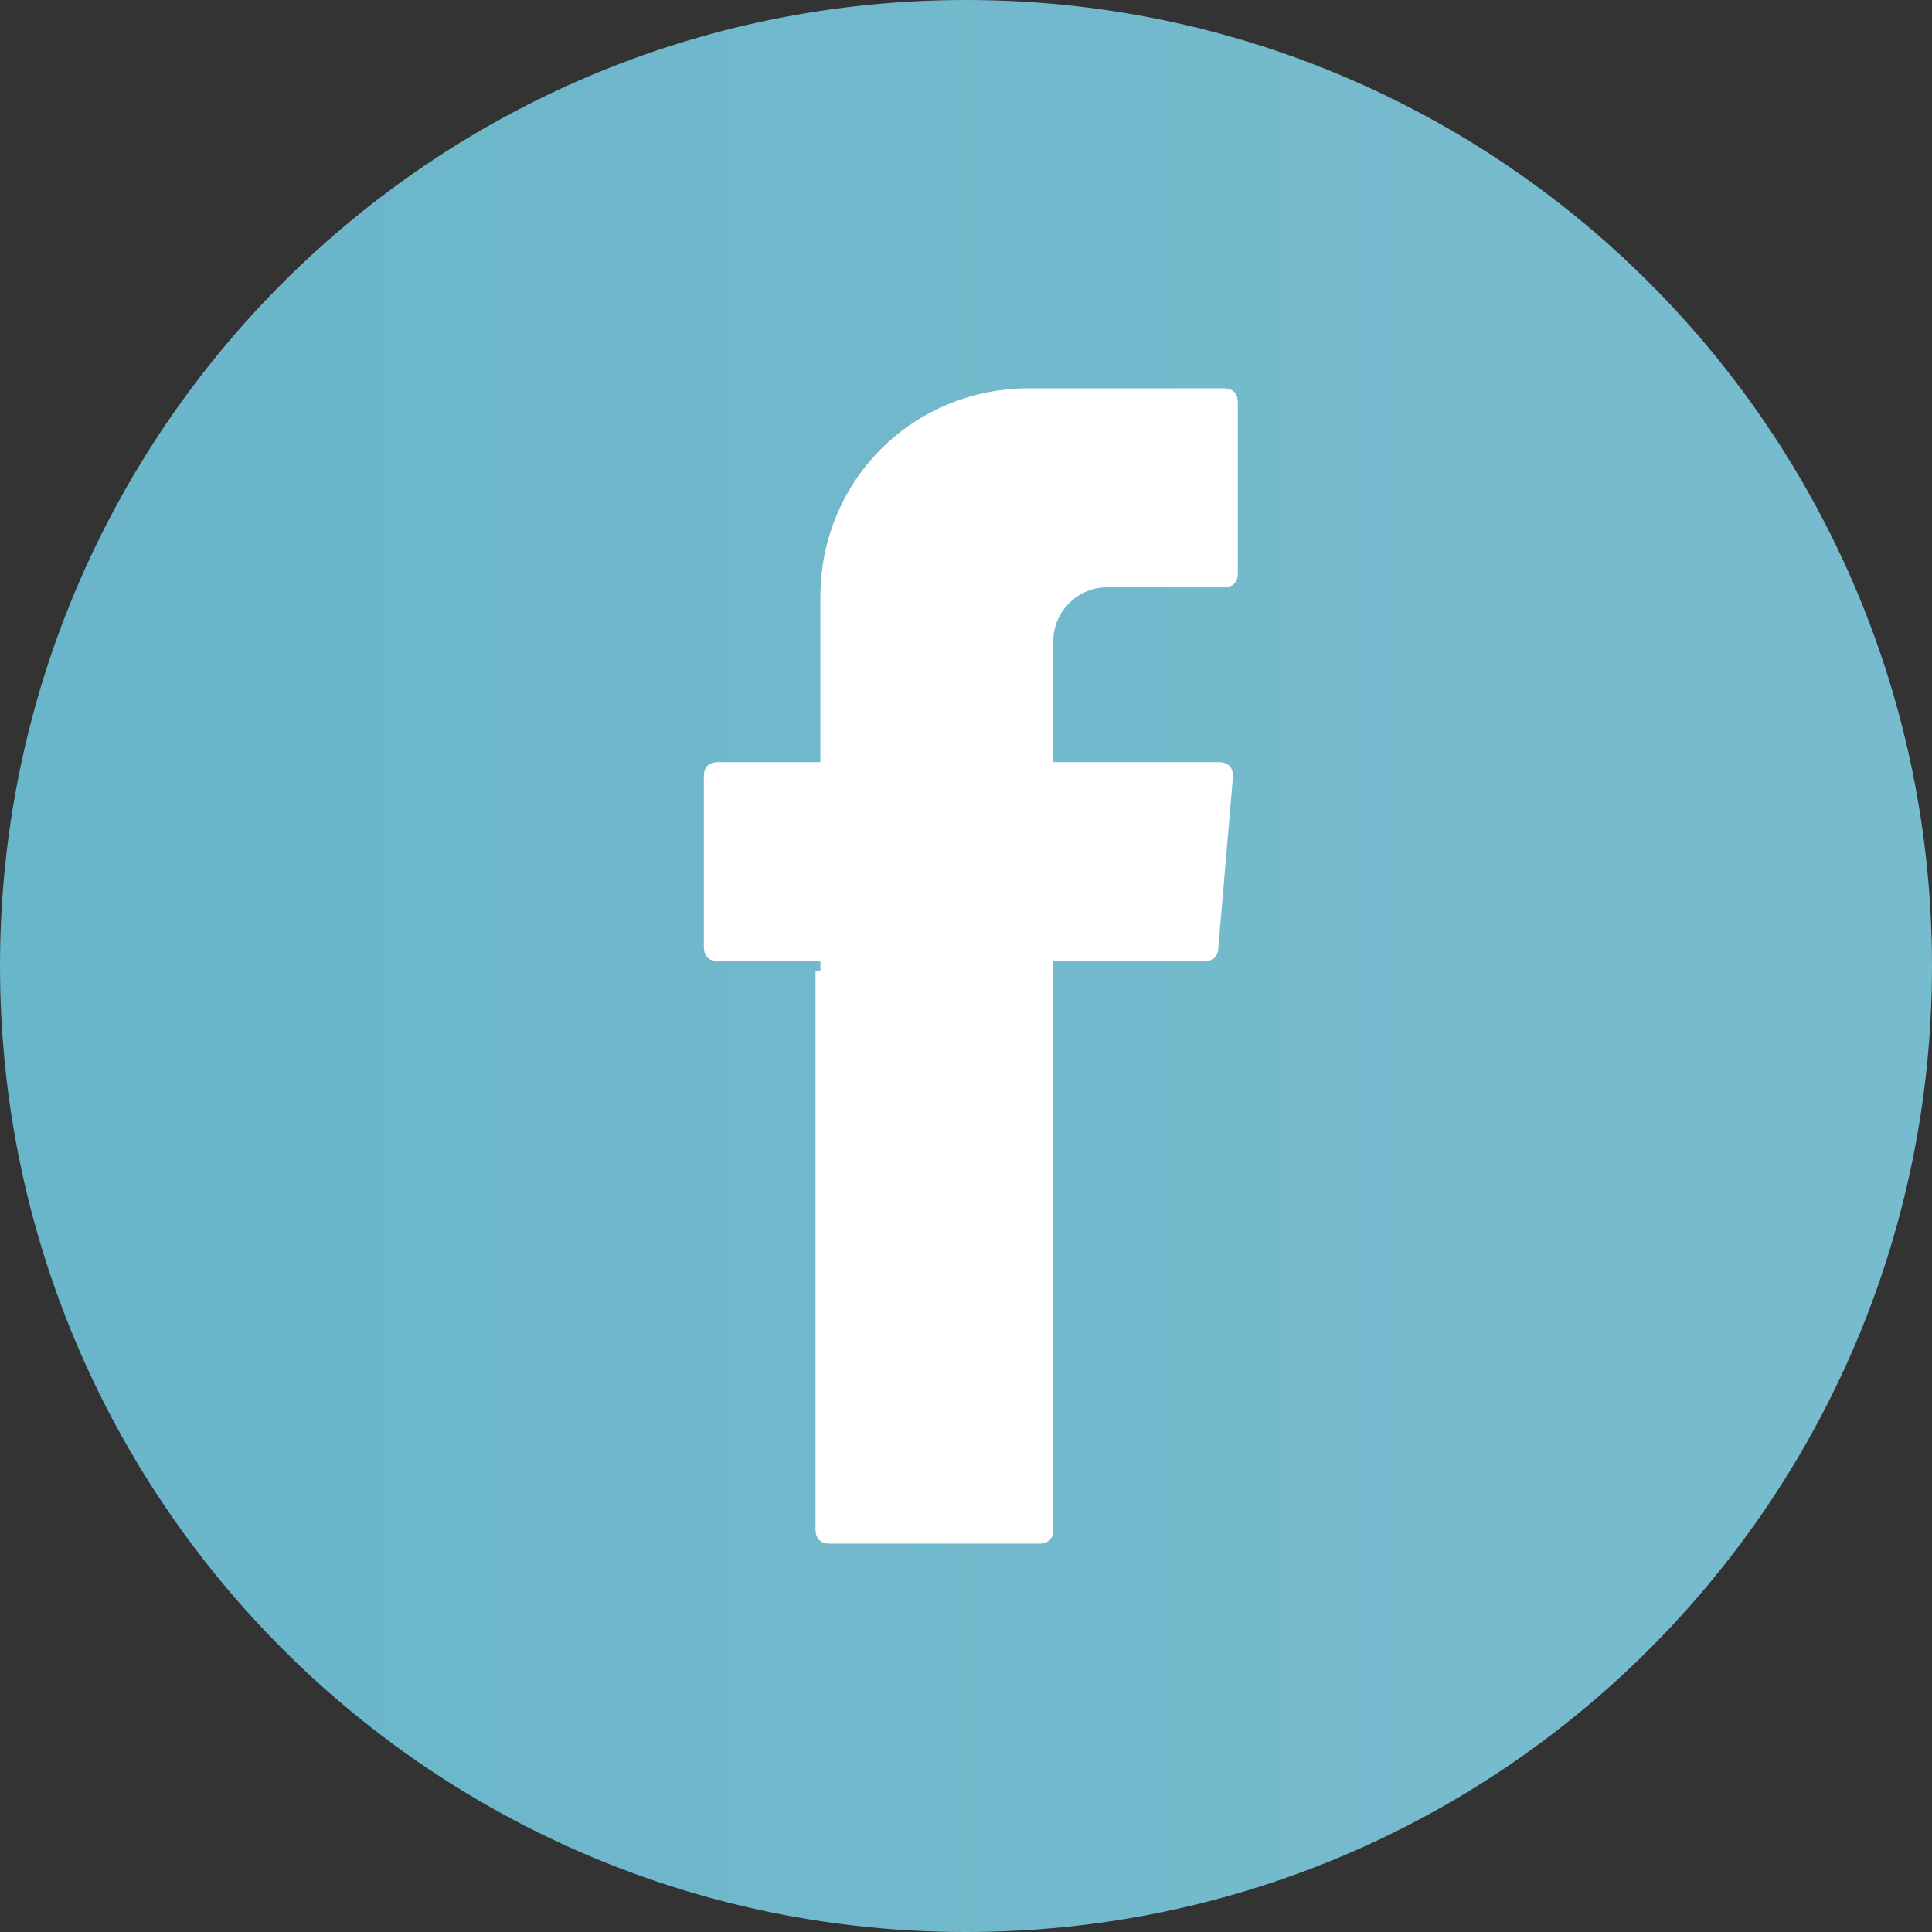
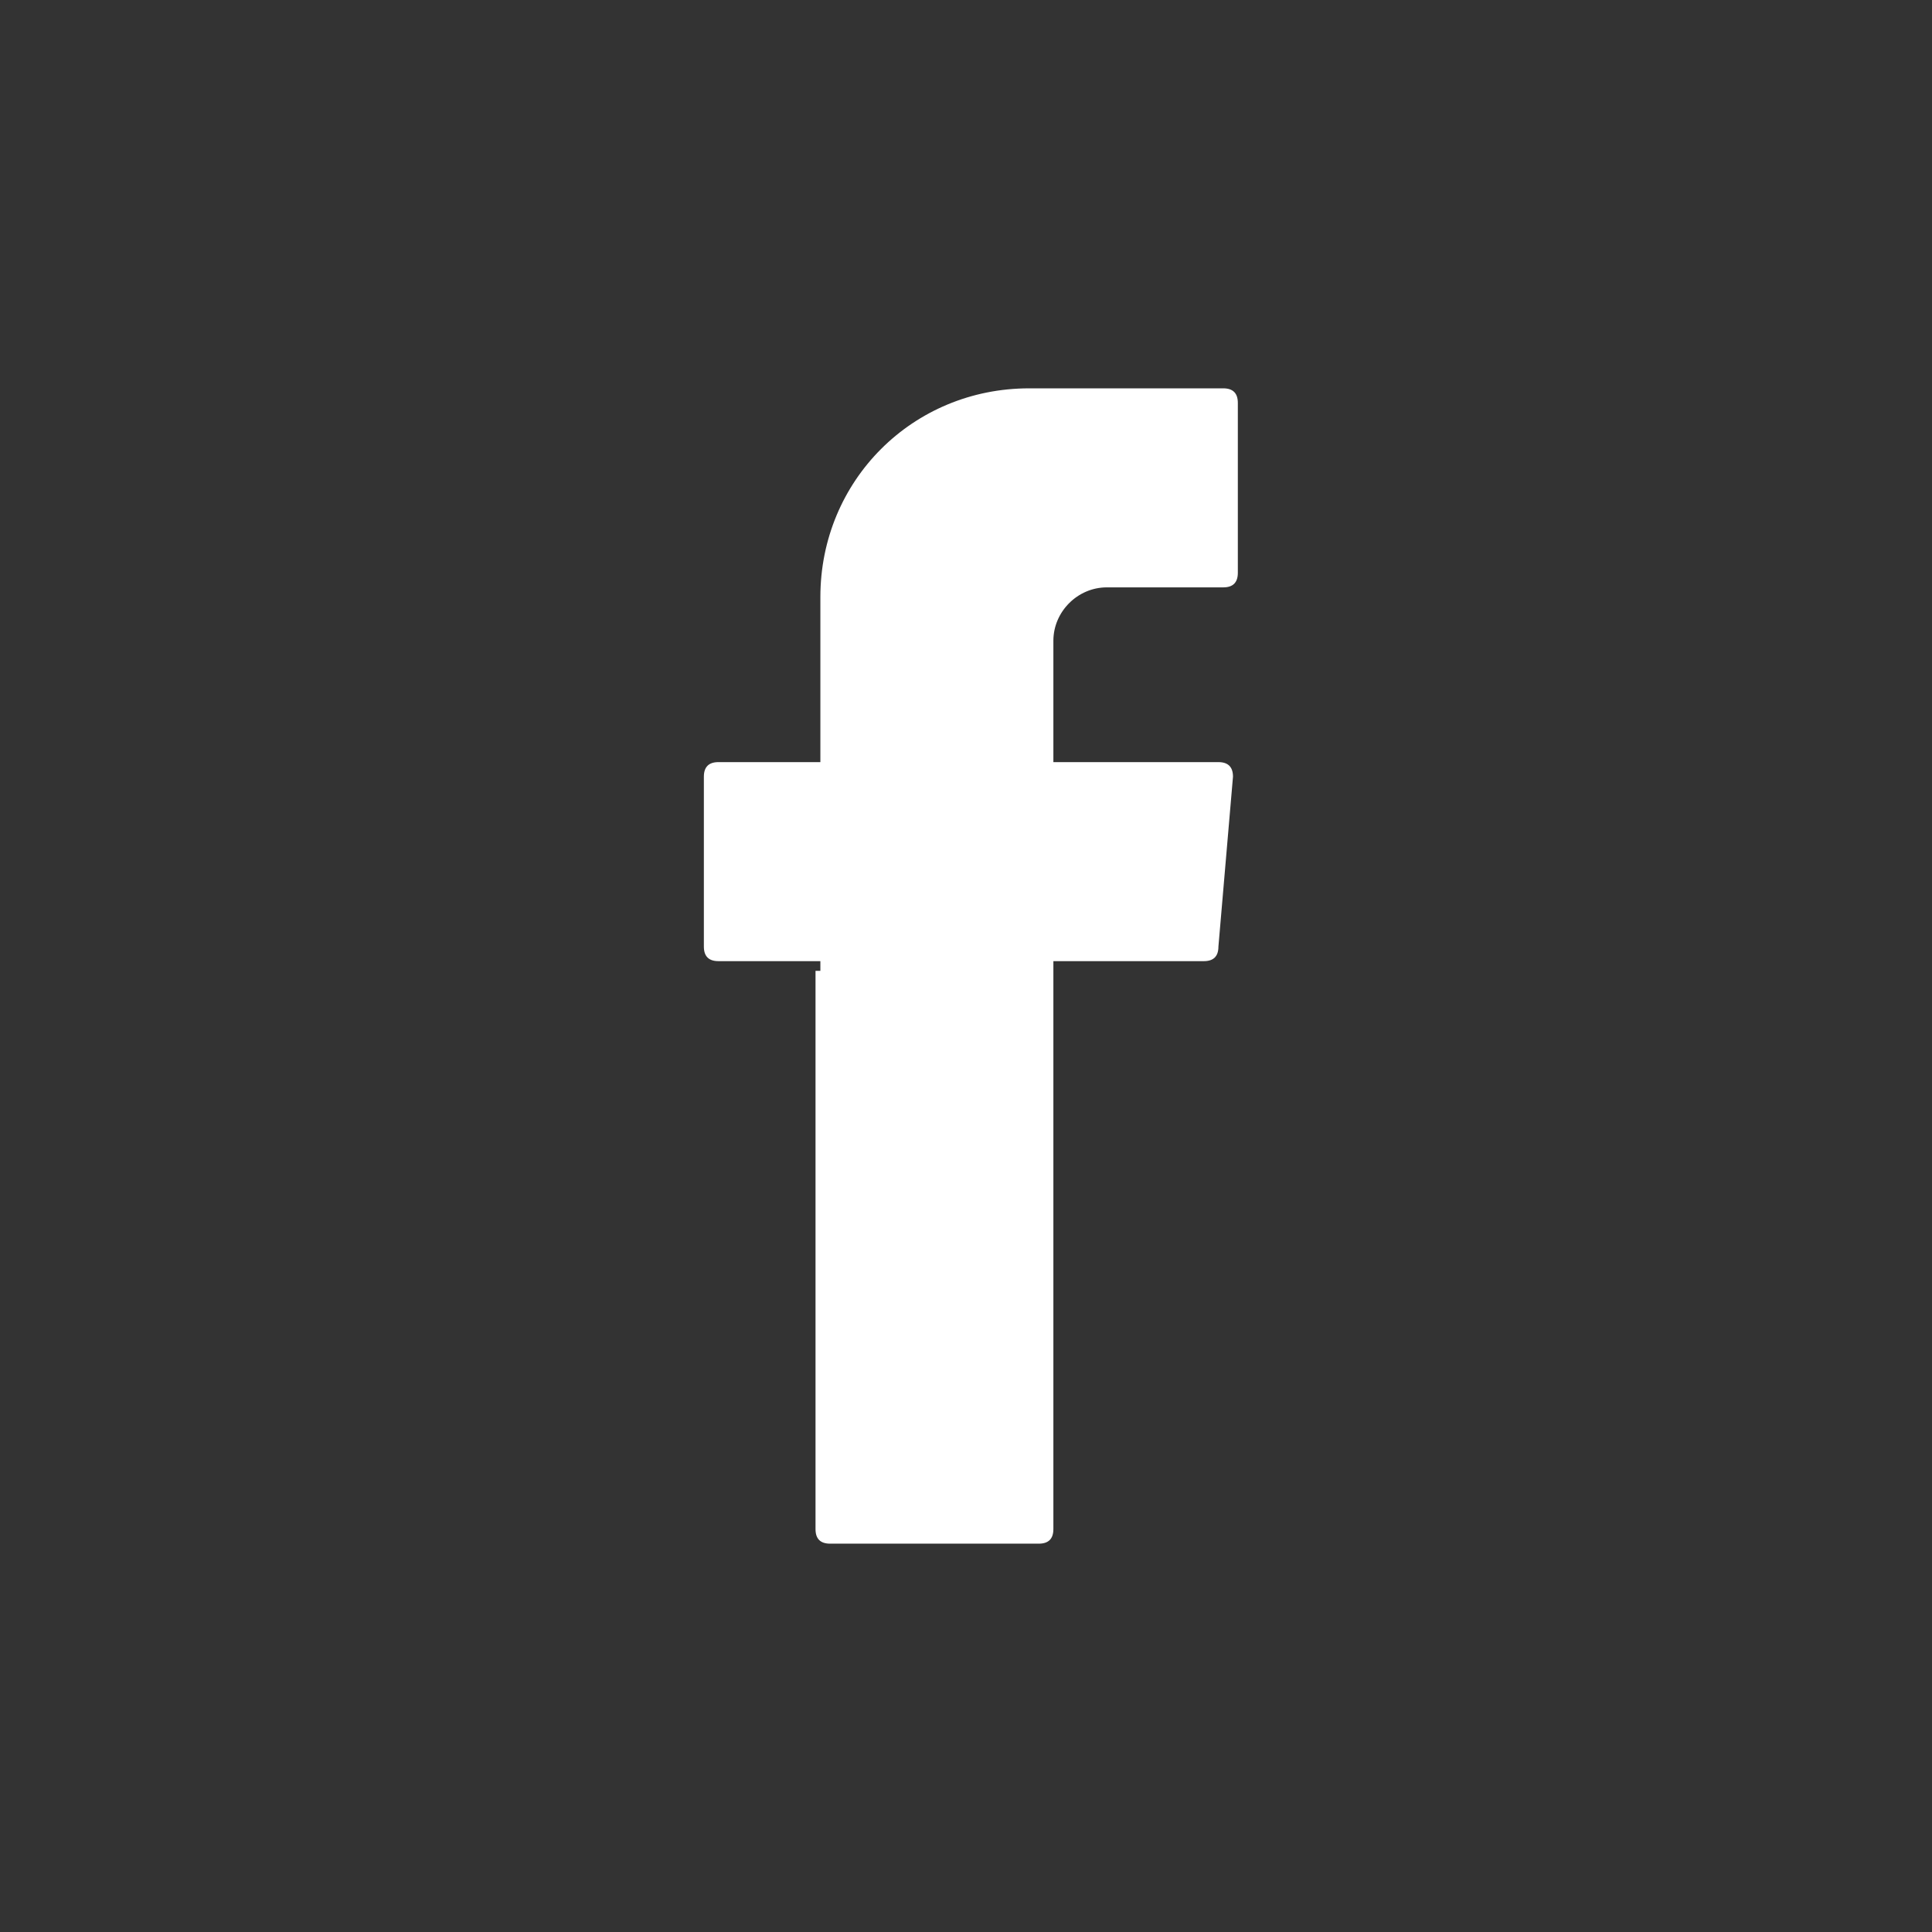
<svg xmlns="http://www.w3.org/2000/svg" version="1.1" id="Layer_1" x="0px" y="0px" viewBox="0 0 39.8 39.8" style="enable-background:new 0 0 39.8 39.8;" xml:space="preserve">
  <rect x="0" y="0" width="39.8" height="39.8" fill="#333333" stroke="none" />
  <style type="text/css">
	.st0{fill:url(#SVGID_1_);}
	.st1{fill:url(#SVGID_2_);}
	.st2{fill:url(#SVGID_3_);}
	.st3{fill-rule:evenodd;clip-rule:evenodd;fill:#FFFFFF;}
	.st4{fill:url(#SVGID_4_);}
	.st5{fill:#FFFFFF;}
	.st6{fill:url(#SVGID_5_);}
</style>
  <g>
    <g>
      <linearGradient id="SVGID_1_" gradientUnits="userSpaceOnUse" x1="0" y1="19.907" x2="39.814" y2="19.907">
        <stop offset="0" style="stop-color:#69B5CA" />
        <stop offset="0.807" style="stop-color:#77BBCE" />
      </linearGradient>
-       <path class="st0" d="M19.9,39.8C8.9,39.8,0,30.9,0,19.9C0,8.9,8.9,0,19.9,0c11,0,19.9,8.9,19.9,19.9    C39.8,30.9,30.9,39.8,19.9,39.8z" />
    </g>
    <g>
      <path class="st3" d="M16.8,20v11.5c0,0.2,0.1,0.3,0.3,0.3h4.3c0.2,0,0.3-0.1,0.3-0.3V19.8h3.1c0.2,0,0.3-0.1,0.3-0.3l0.3-3.5    c0-0.2-0.1-0.3-0.3-0.3h-3.4v-2.5c0-0.6,0.5-1.1,1.1-1.1h2.4c0.2,0,0.3-0.1,0.3-0.3V8.3c0-0.2-0.1-0.3-0.3-0.3h-4    c-2.4,0-4.3,1.9-4.3,4.3v3.4h-2.1c-0.2,0-0.3,0.1-0.3,0.3v3.5c0,0.2,0.1,0.3,0.3,0.3h2.1V20z" />
    </g>
  </g>
</svg>